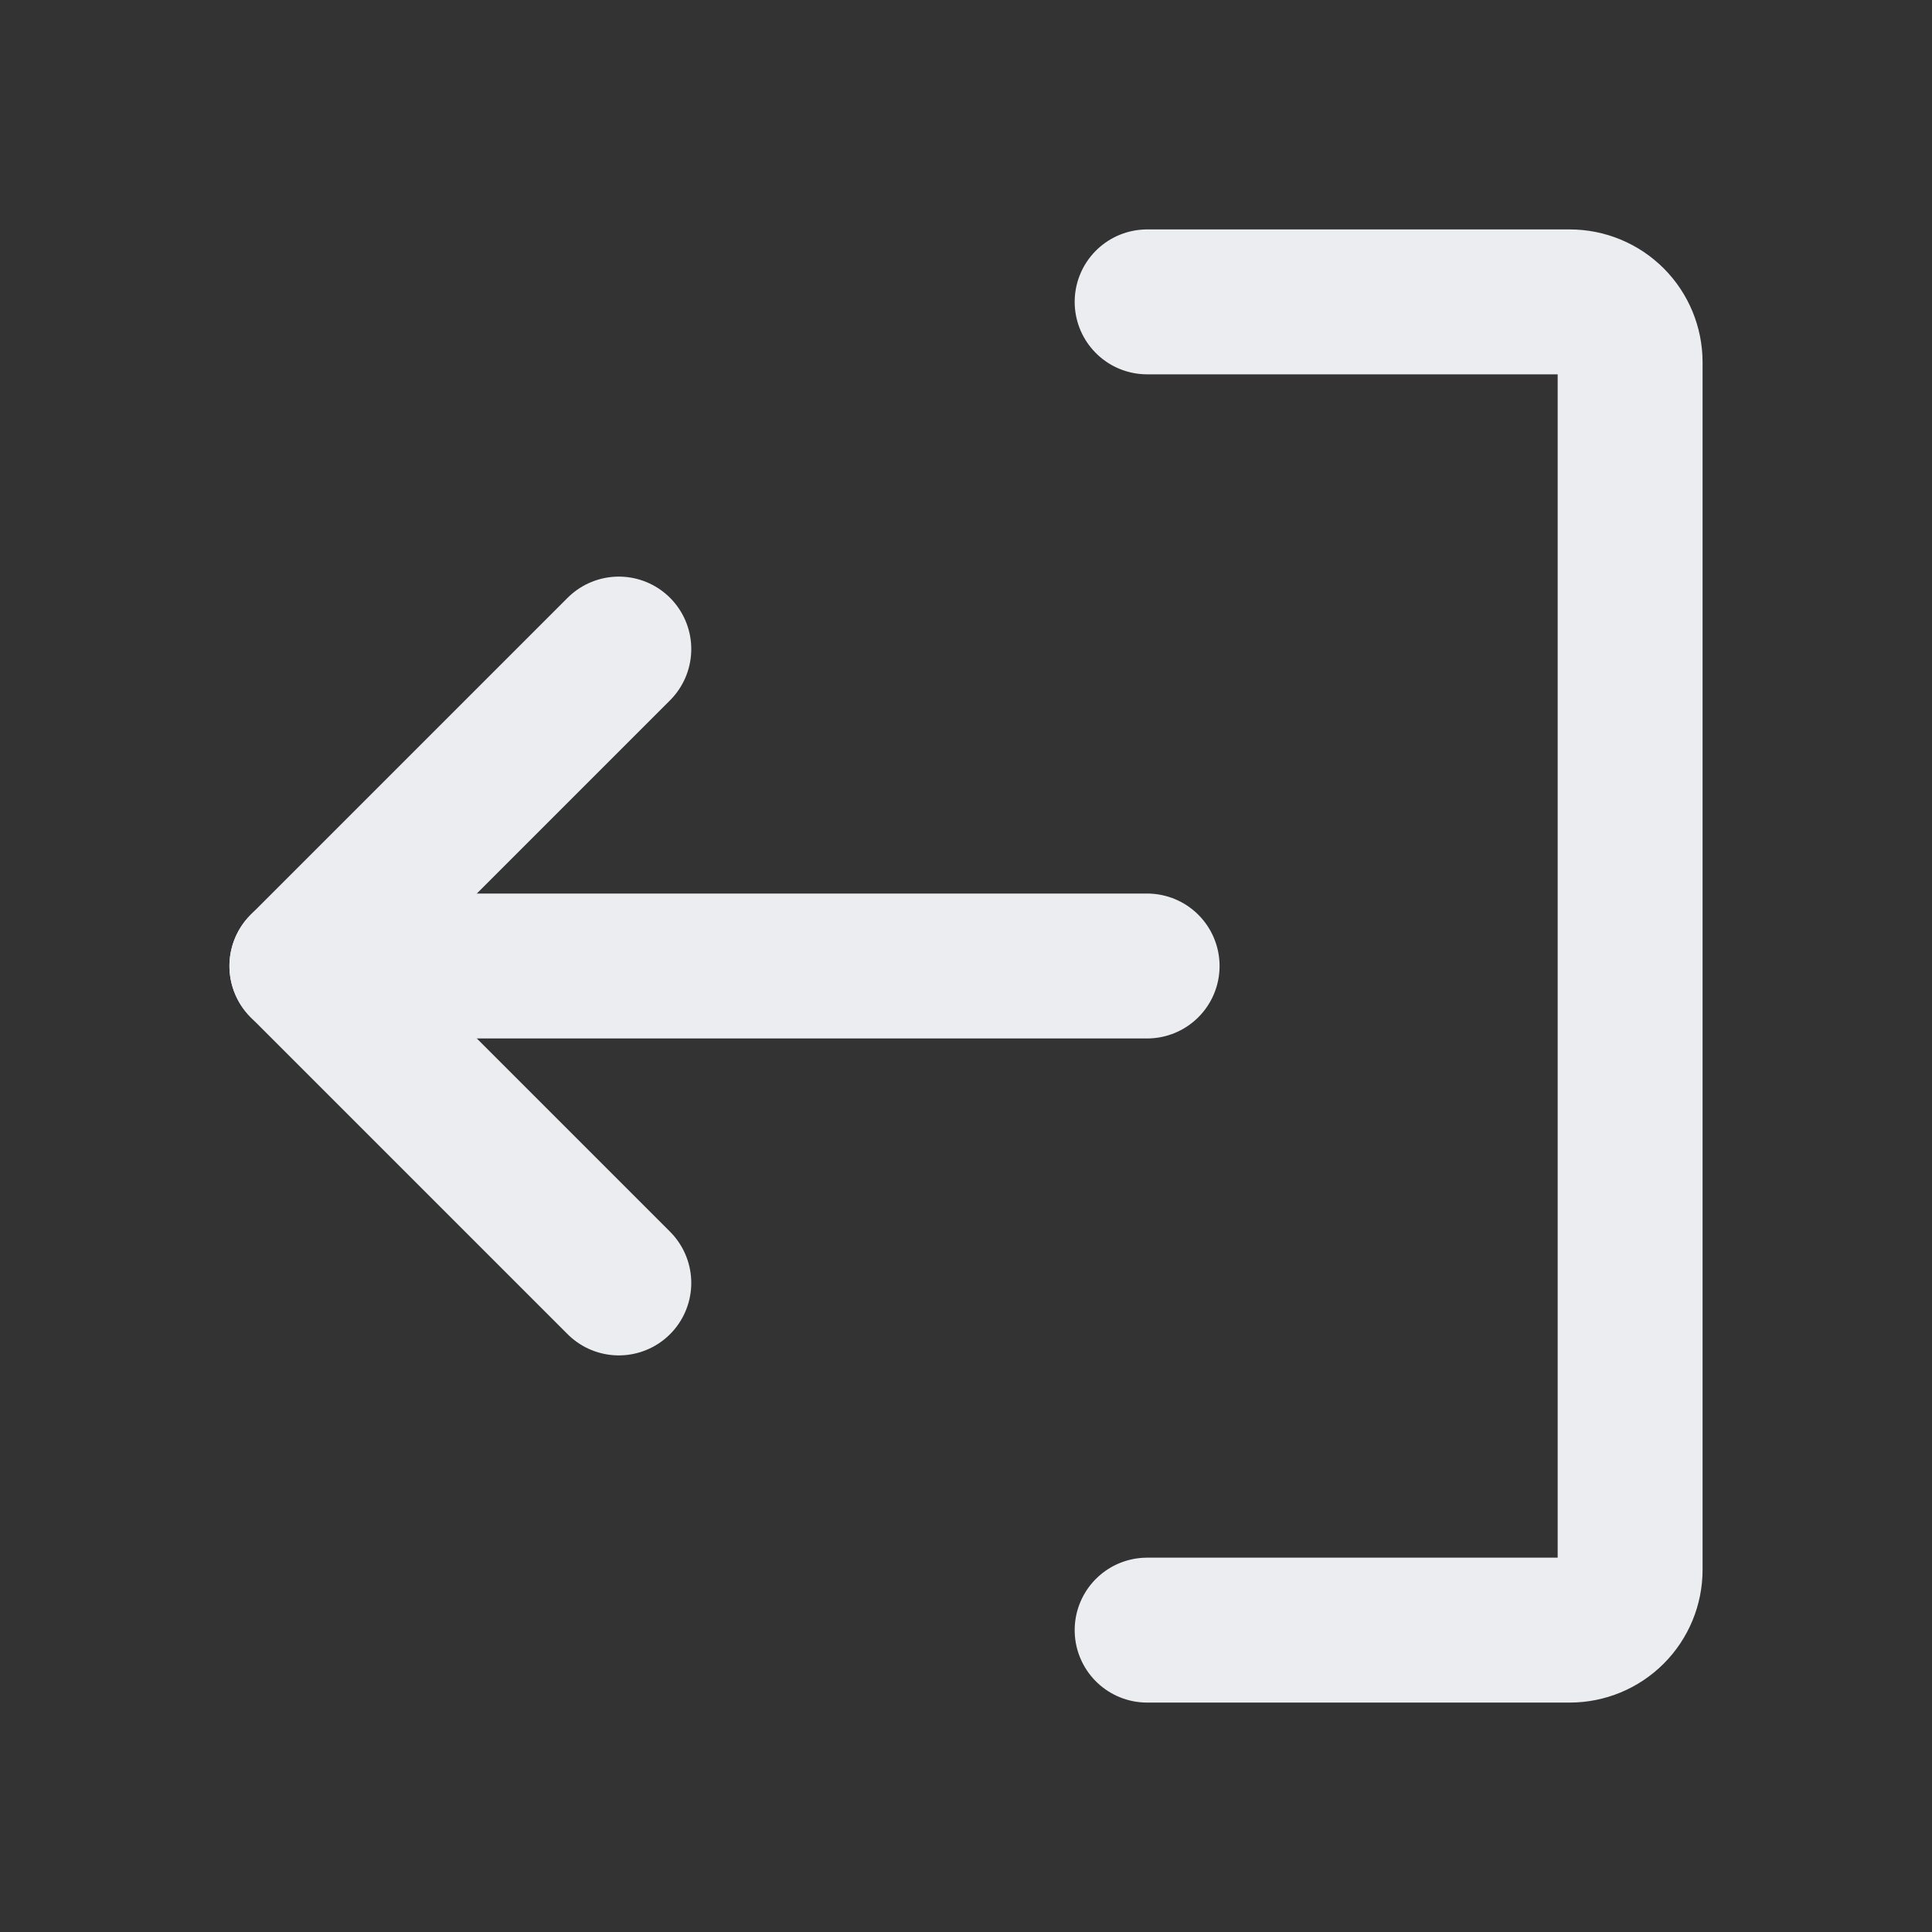
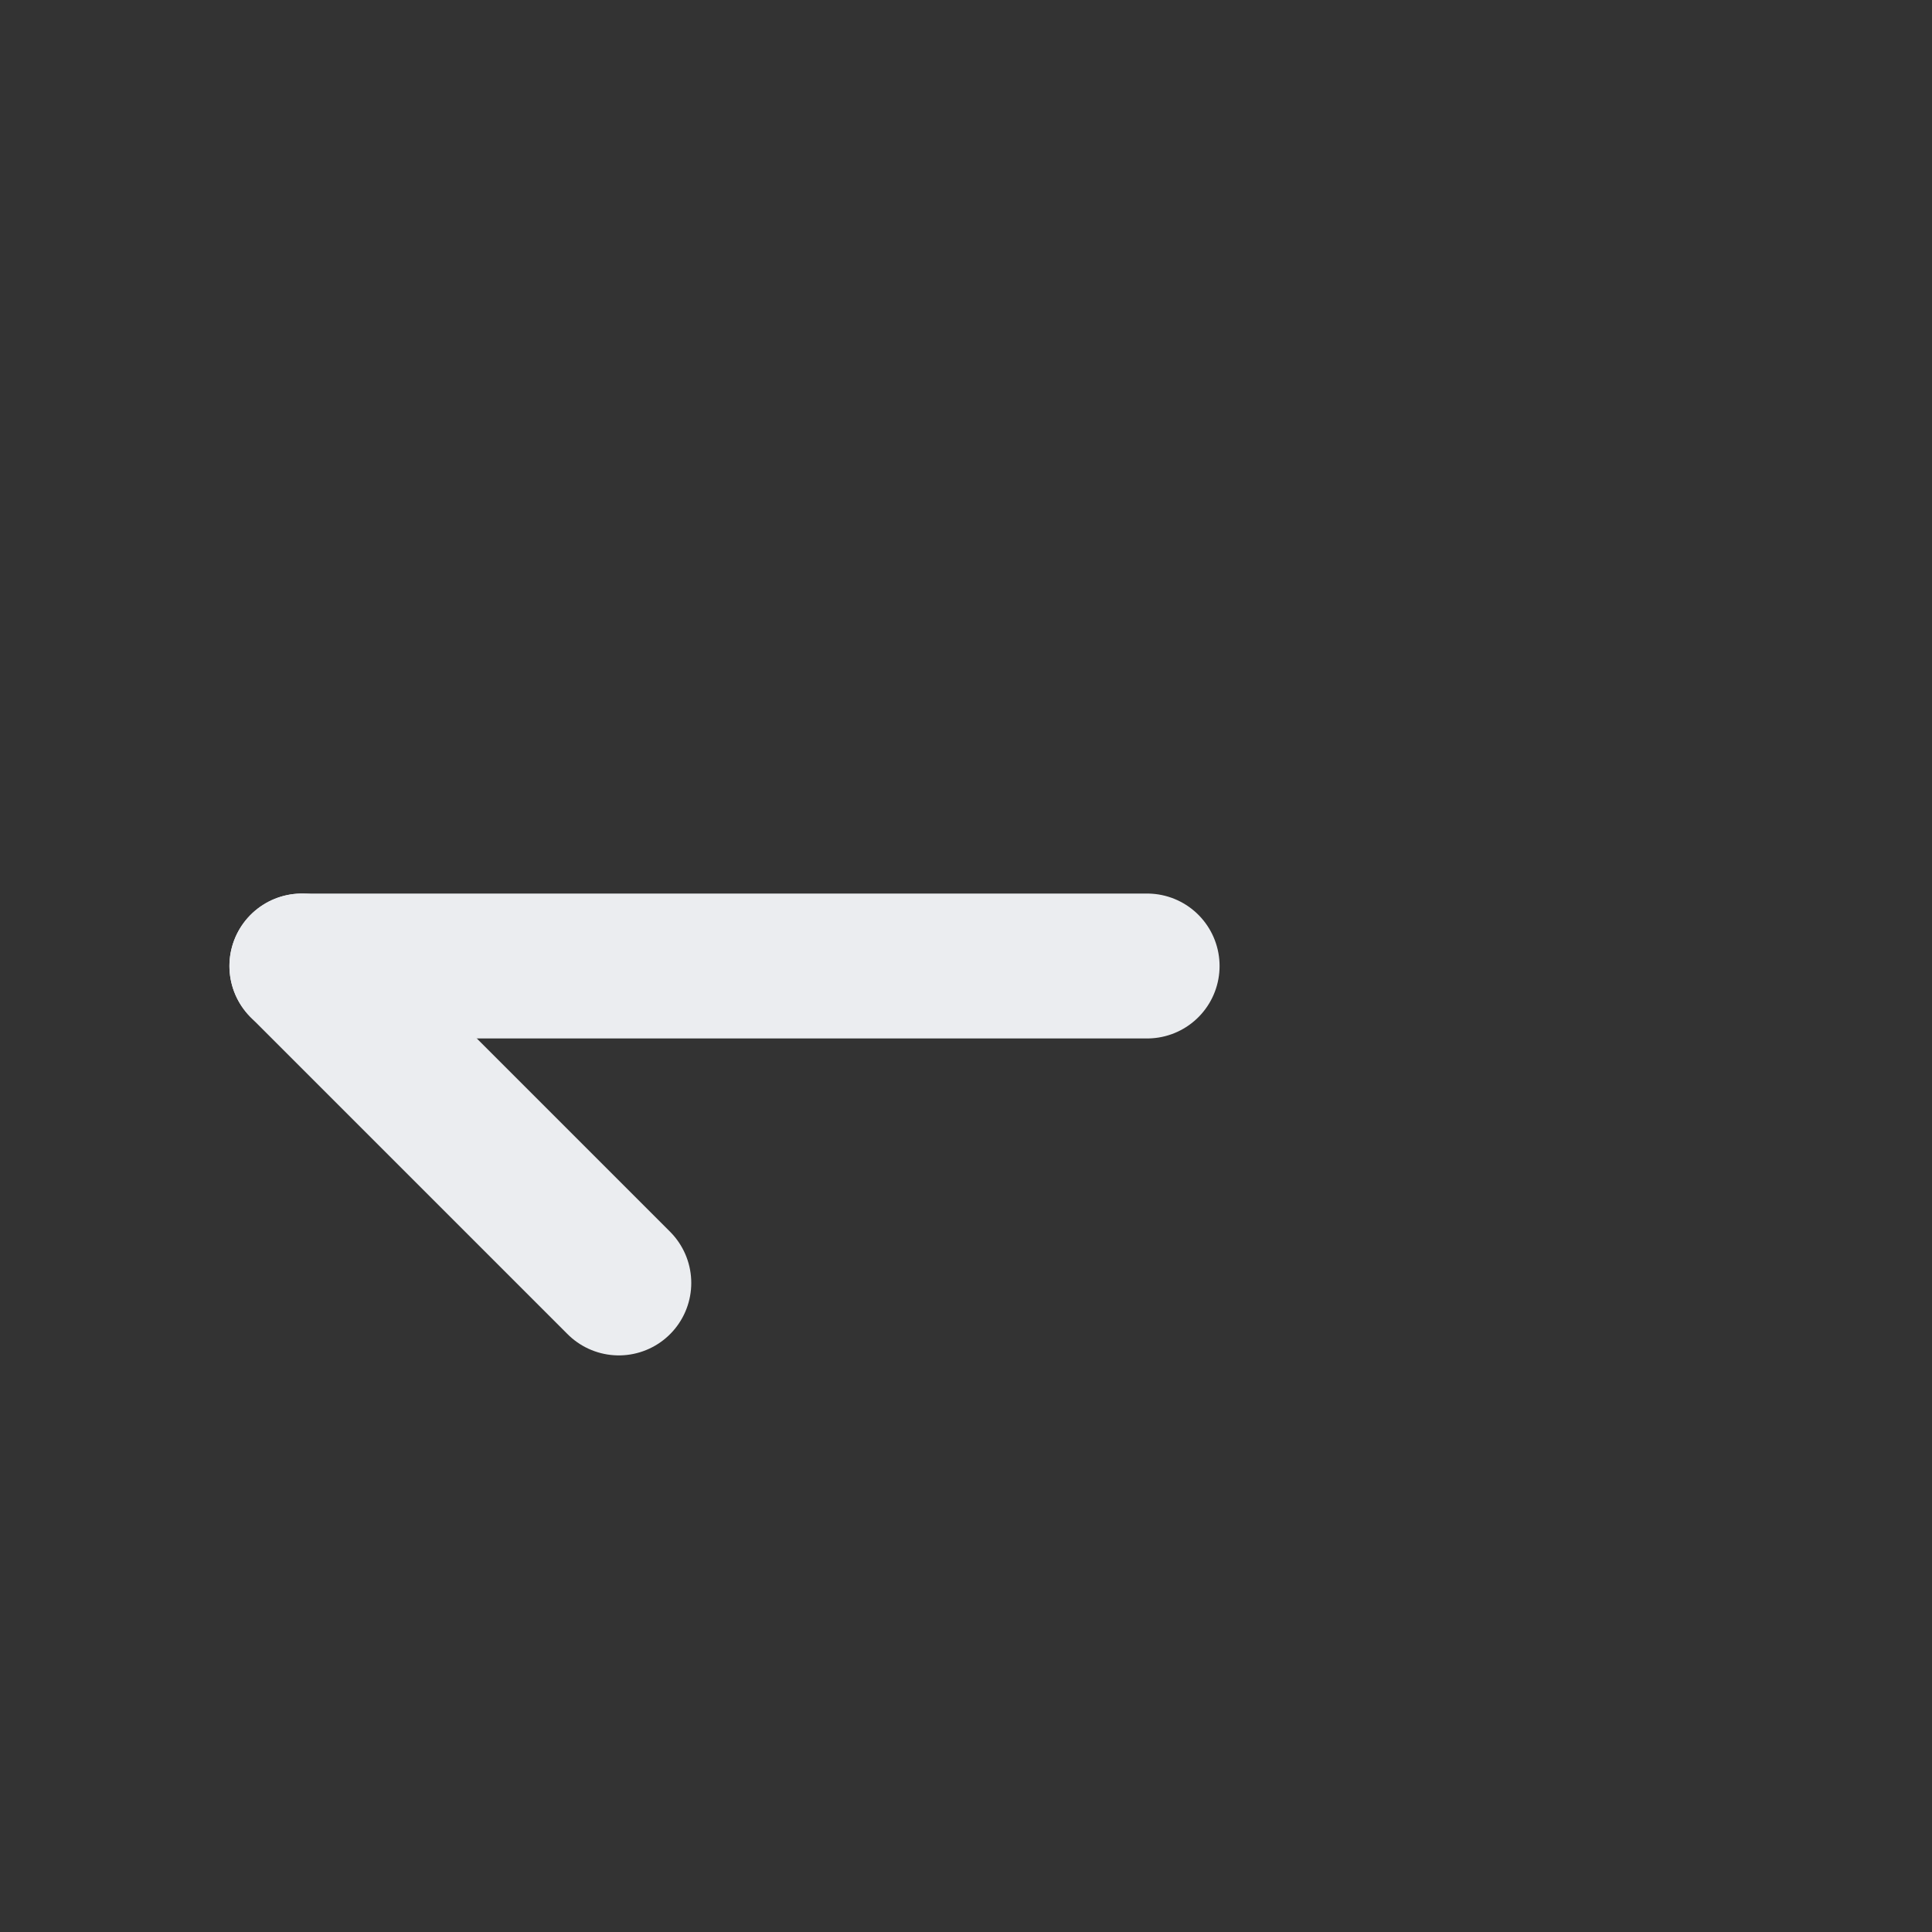
<svg xmlns="http://www.w3.org/2000/svg" width="20" height="20" viewBox="0 0 20 20" fill="none">
  <rect x="0" y="0" width="20" height="20" fill="#333333" stroke="none" />
-   <path d="M6.406 13.281L3.125 10L6.406 6.719" stroke="#EBEDF0" stroke-width="1.5" stroke-linecap="round" stroke-linejoin="round" />
+   <path d="M6.406 13.281L3.125 10" stroke="#EBEDF0" stroke-width="1.5" stroke-linecap="round" stroke-linejoin="round" />
  <path d="M11.875 10L3.125 10" stroke="#EBEDF0" stroke-width="1.5" stroke-linecap="round" stroke-linejoin="round" />
-   <path d="M11.875 3.125H16.25C16.416 3.125 16.575 3.191 16.692 3.308C16.809 3.425 16.875 3.584 16.875 3.75V16.25C16.875 16.416 16.809 16.575 16.692 16.692C16.575 16.809 16.416 16.875 16.25 16.875H11.875" stroke="#EBEDF0" stroke-width="1.5" stroke-linecap="round" stroke-linejoin="round" />
</svg>